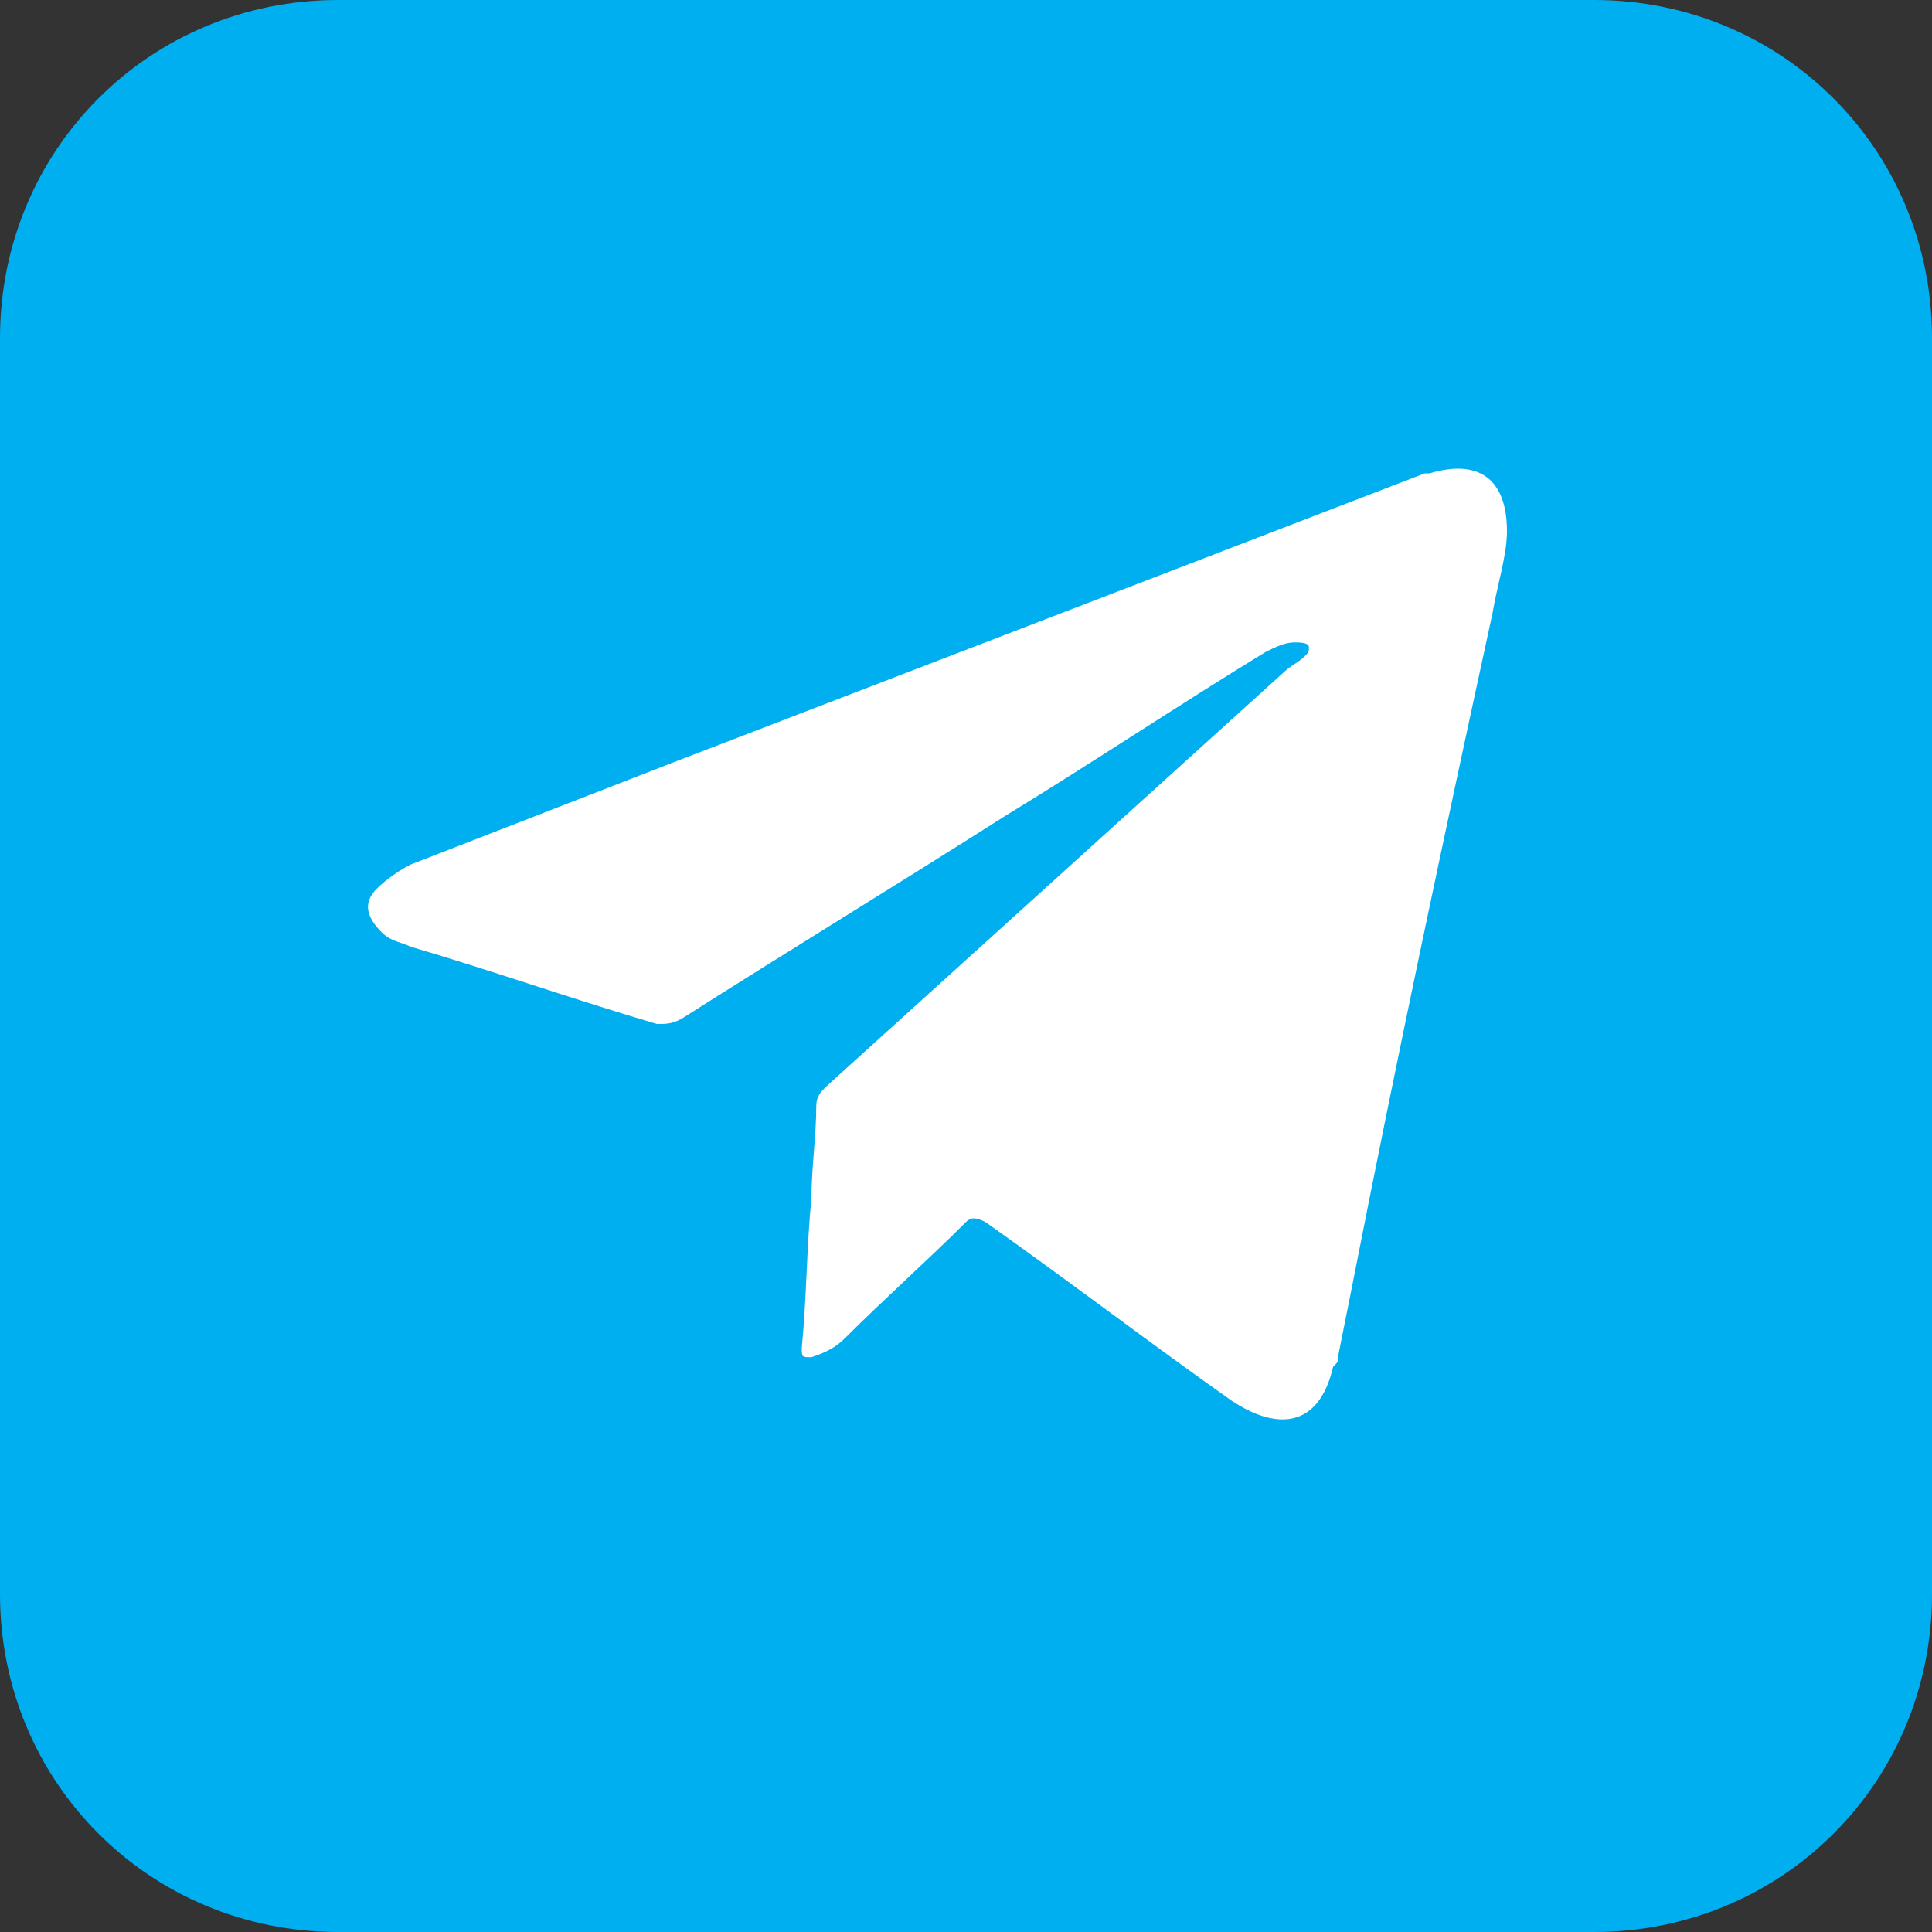
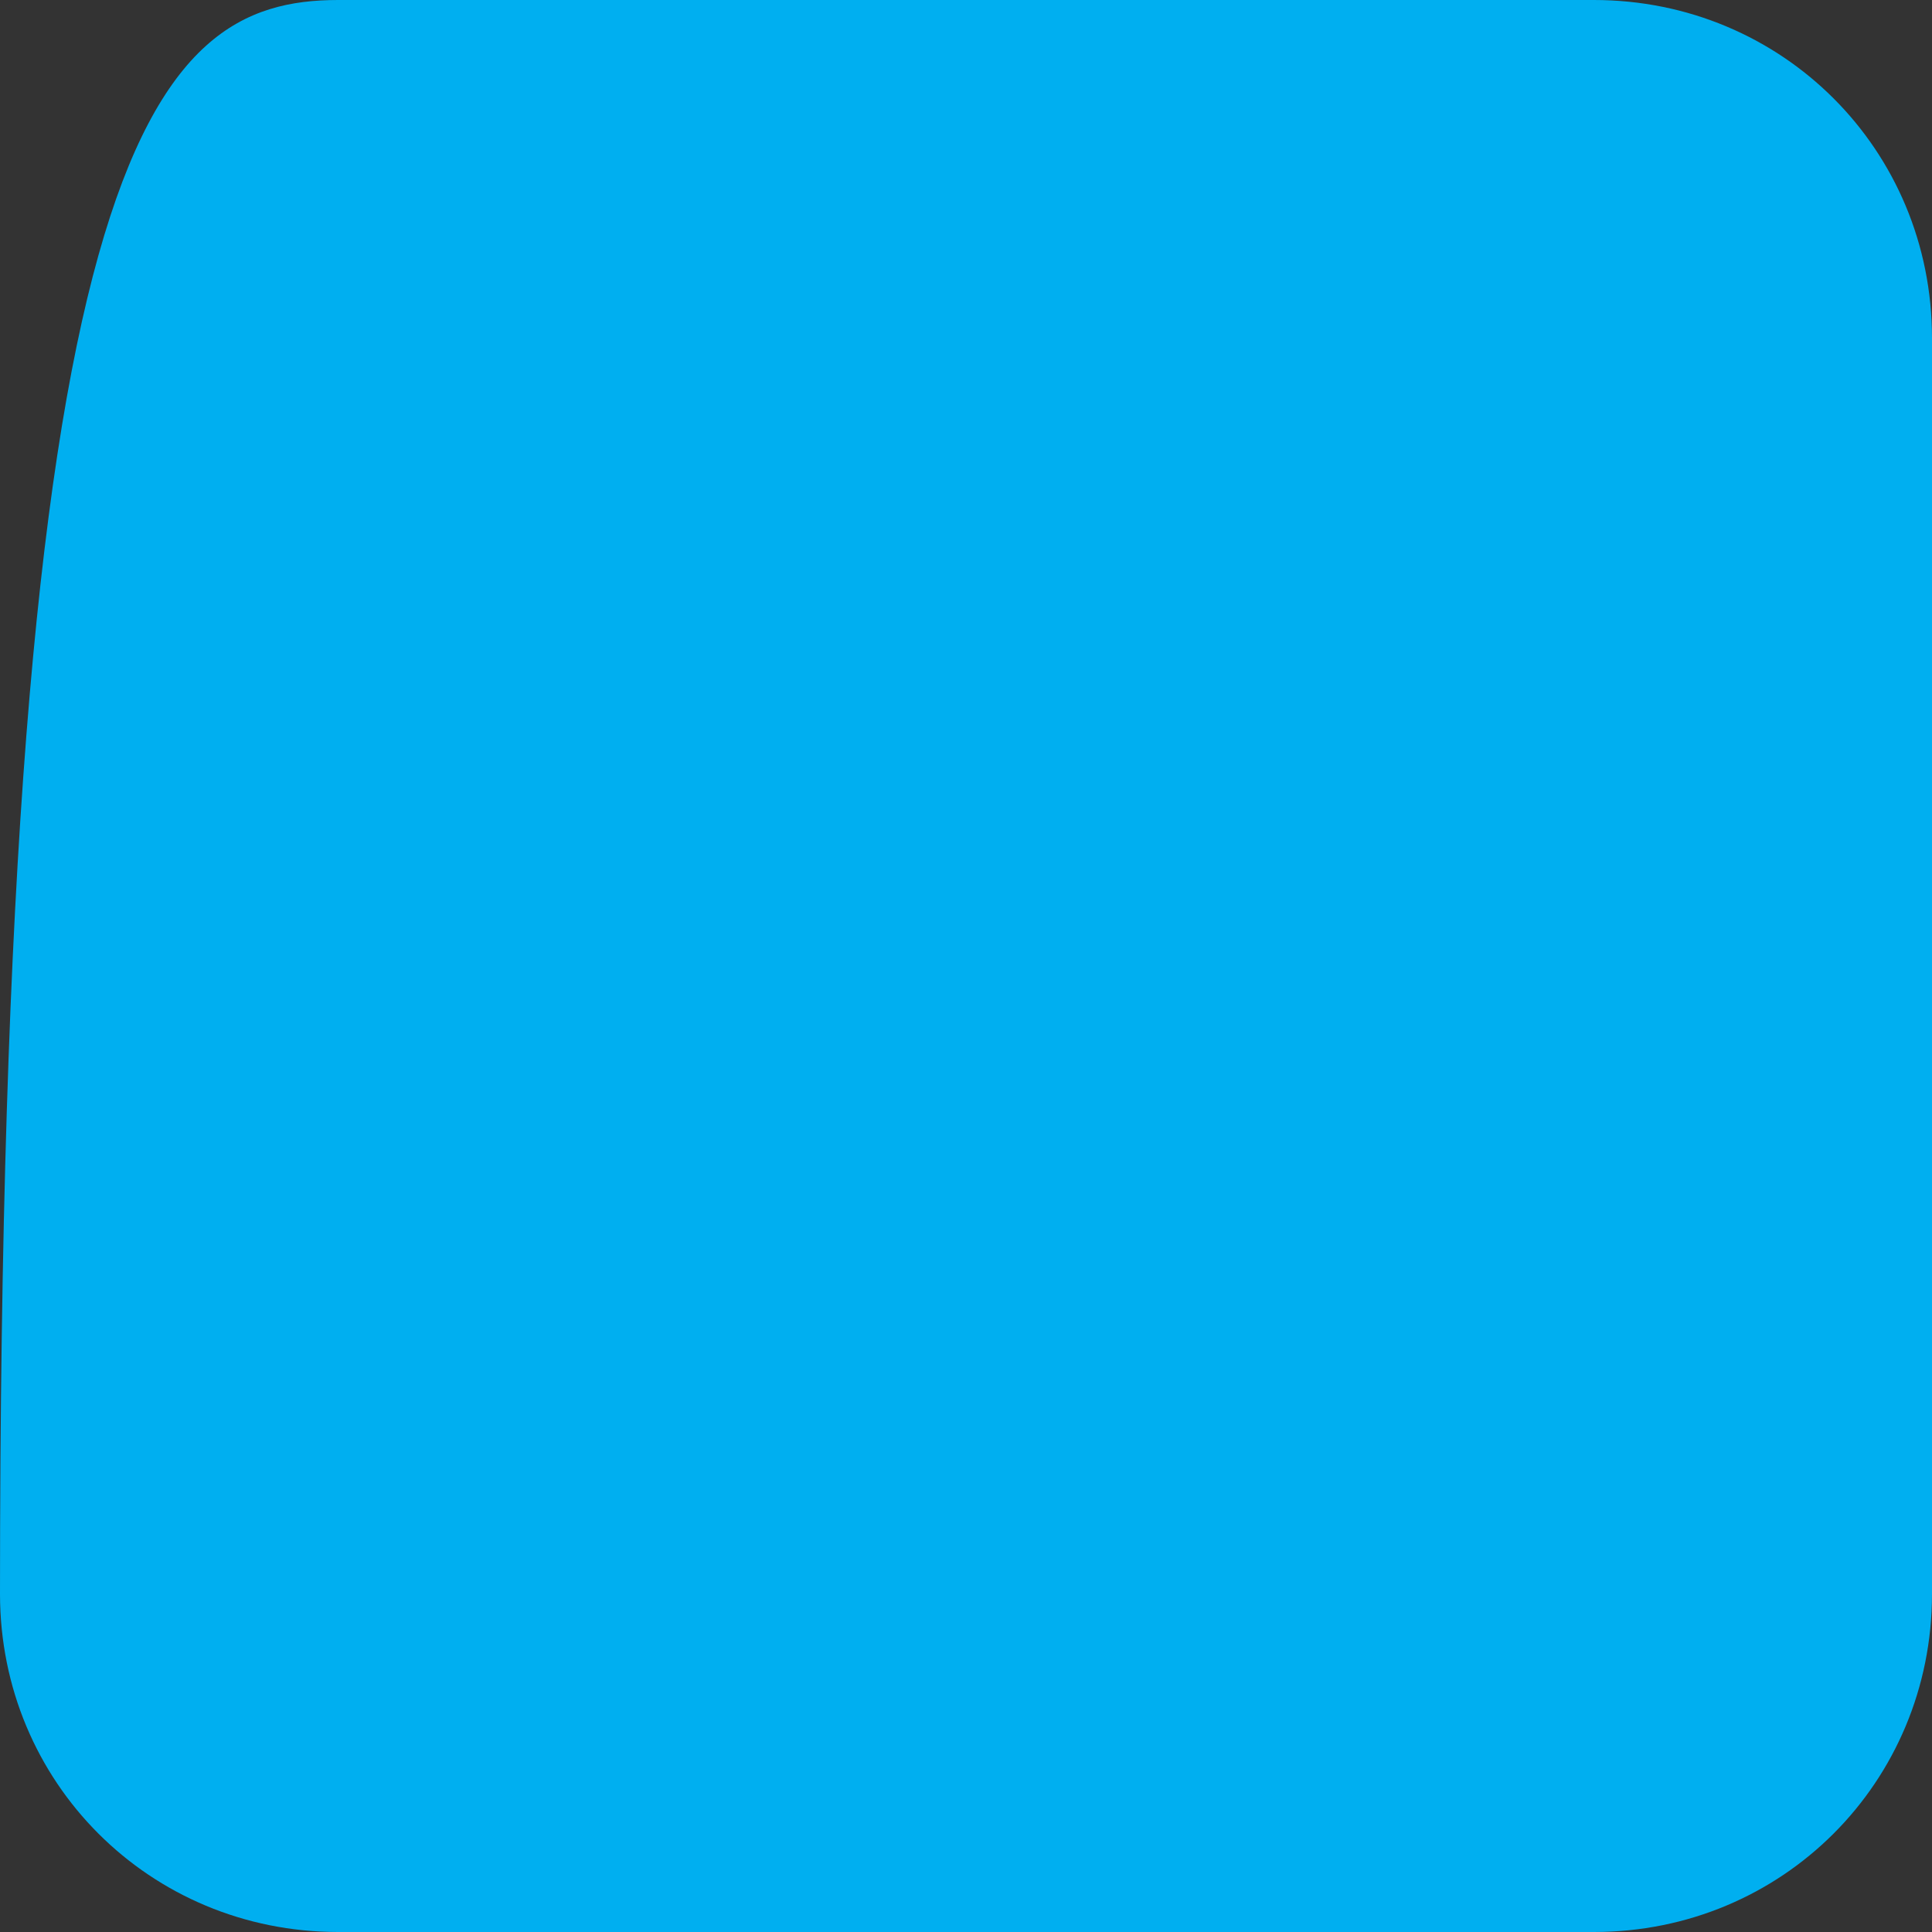
<svg xmlns="http://www.w3.org/2000/svg" width="40" height="40" viewBox="0 0 40 40" fill="none">
  <rect x="0" y="0" width="40" height="40" fill="#333333" stroke="none" />
  <g clip-path="url(#clip0_29_5)">
-     <path d="M7 0H33C36.9 0 40 3.1 40 7V33C40 36.9 36.9 40 33 40H7C3.1 40 0 36.9 0 33V7C0 3.1 3.1 0 7 0Z" fill="#00AFF0" />
-     <path d="M31.2 11C31.2 11.5 31 12.1 30.9 12.7C29.9 17.3 28.9 22 28 26.6C27.9 27.1 27.8 27.6 27.7 28.1C27.7 28.2 27.7 28.2 27.6 28.3C27.3 29.6 26.4 29.6 25.5 29C23.8 27.8 22.1 26.5 20.4 25.3C20.2 25.2 20.1 25.2 20 25.3C19.2 26.1 18.3 26.9 17.5 27.7C17.3 27.9 17.1 28 16.8 28.1C16.6 28.1 16.6 28.1 16.6 27.9C16.7 26.9 16.7 25.8 16.8 24.8C16.8 24.2 16.9 23.5 16.9 22.9C16.9 22.7 17 22.6 17.1 22.5C20.3 19.6 23.4 16.8 26.6 13.9C26.7 13.8 26.9 13.7 27 13.6C27.1 13.5 27.1 13.5 27.1 13.4C27.1 13.3 26.9 13.3 26.8 13.3C26.6 13.3 26.4 13.4 26.2 13.5C24.4 14.6 22.6 15.8 20.8 16.9C18.6 18.3 16.3 19.7 14.1 21.1C13.9 21.2 13.8 21.2 13.6 21.2C11.9 20.7 10.2 20.1 8.5 19.6C8.3 19.5 8.1 19.5 7.9 19.3C7.6 19 7.5 18.7 7.8 18.4C8 18.2 8.3 18 8.5 17.9C10.3 17.2 12.1 16.5 13.9 15.8C19.1 13.8 24.3 11.8 29.5 9.8H29.6C30.6 9.5 31.2 9.9 31.2 11Z" fill="white" />
+     <path d="M7 0H33C36.9 0 40 3.1 40 7V33C40 36.9 36.9 40 33 40H7C3.1 40 0 36.9 0 33C0 3.1 3.1 0 7 0Z" fill="#00AFF0" />
  </g>
  <defs>
    <clipPath id="clip0_29_5">
      <rect width="40" height="40" fill="white" />
    </clipPath>
  </defs>
</svg>